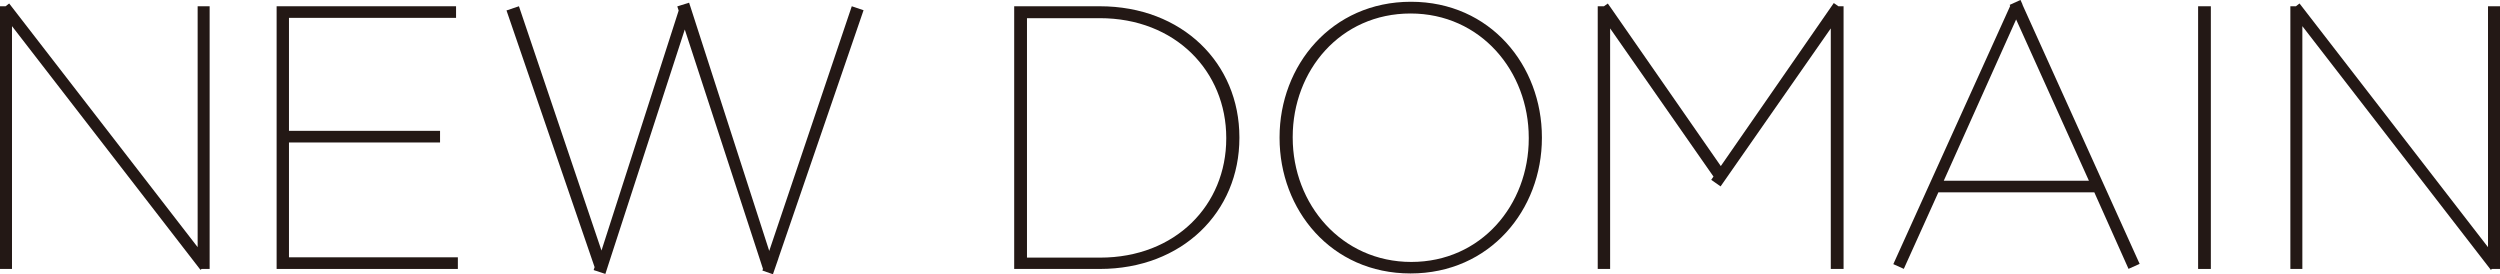
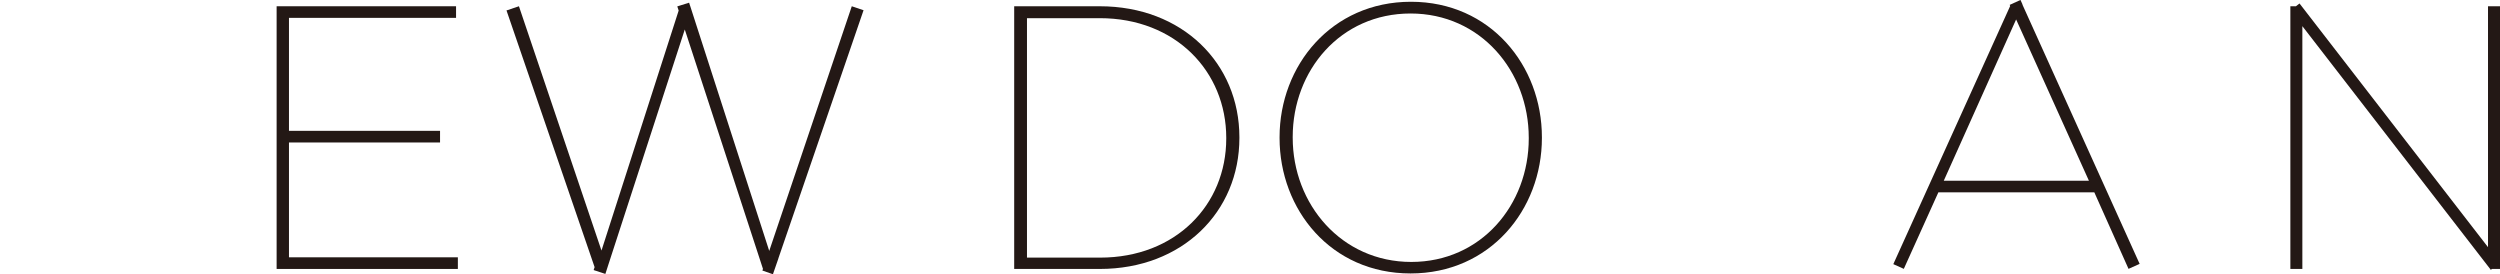
<svg xmlns="http://www.w3.org/2000/svg" viewBox="0 0 566.93 62.19">
  <defs>
    <style>.cls-1{isolation:isolate;}.cls-2{mix-blend-mode:multiply;}.cls-3{fill:#231815;}</style>
  </defs>
  <g class="cls-1">
    <g id="newdomain">
      <g class="cls-2">
        <polygon class="cls-3" points="65.53 32.31 99.79 32.31 99.79 29.67 65.53 29.67 65.53 4.05 103.42 4.05 103.42 1.42 62.73 1.42 62.73 60.99 103.83 60.99 103.83 58.35 65.53 58.35 65.53 32.31" />
        <path class="cls-3" d="M391.13,405.52H371.72v59.57h19.41c18.72,0,31.66-12.94,31.66-29.7v-.17C422.79,418.45,409.85,405.52,391.13,405.52Zm28.68,30c0,15.07-11.49,27-28.6,27H374.62v-54.3h16.51c17.19,0,28.68,12.09,28.68,27.15Z" transform="translate(-141.73 -404.1)" />
        <path class="cls-3" d="M461.69,404.5c-18,0-29.79,14.46-29.79,30.72v.17c0,16.25,11.66,30.72,29.7,30.72s29.79-14.47,29.79-30.72v-.17C491.39,419,479.73,404.5,461.69,404.5Zm26.72,31c0,15.07-10.81,28-26.64,28s-26.89-13.1-26.89-28.17v-.17c0-15.06,10.81-28,26.72-28s26.81,13.11,26.81,28.17Z" transform="translate(-141.73 -404.1)" />
-         <rect class="cls-3" x="498.47" y="1.42" width="2.89" height="59.57" />
        <polygon class="cls-3" points="564.21 1.42 564.21 56.05 521.47 0.79 520.65 1.42 519.39 1.42 519.39 60.99 522.11 60.99 522.11 5.93 564.85 61.19 565.11 60.99 566.93 60.99 566.93 1.42 564.21 1.42" />
-         <polygon class="cls-3" points="415.85 0.69 390.23 37.66 365.05 1.42 365.04 1.42 364.61 0.8 363.73 1.42 362.32 1.42 362.32 60.99 365.13 60.99 365.13 6.44 388.57 40.04 388.06 40.78 390.18 42.27 415.17 6.44 415.17 60.99 418.07 60.99 418.07 1.42 416.9 1.42 415.85 0.69" />
-         <polygon class="cls-3" points="44.82 56.05 2.08 0.79 1.27 1.42 0 1.42 0 60.99 2.72 60.99 2.72 5.93 45.46 61.19 45.72 60.99 47.54 60.99 47.54 1.42 44.82 1.42 44.82 56.05" />
        <path class="cls-3" d="M600.37,405.17l0-.08h0l-.45-1-2.45,1.12.11.25L571.08,464l2.38,1.07,7.84-17.36h35.36l7.76,17.36,2.52-1.13Zm-17.85,39.92,16.41-36.58,16.51,36.58Z" transform="translate(-141.73 -404.1)" />
        <polygon class="cls-3" points="195.83 2.32 193.16 1.42 174.44 56.9 156.48 1.25 156.47 1.25 156.27 0.61 153.59 1.45 153.9 2.4 136.4 56.82 117.68 1.42 117.68 1.42 114.86 2.37 134.84 60.58 134.62 61.24 135.12 61.41 135.12 61.41 135.14 61.41 137.28 62.12 138.21 59.25 155.29 6.69 173.02 60.98 172.89 61.35 175.28 62.19 176.51 58.64 176.5 58.63 195.83 2.32" />
      </g>
    </g>
  </g>
</svg>